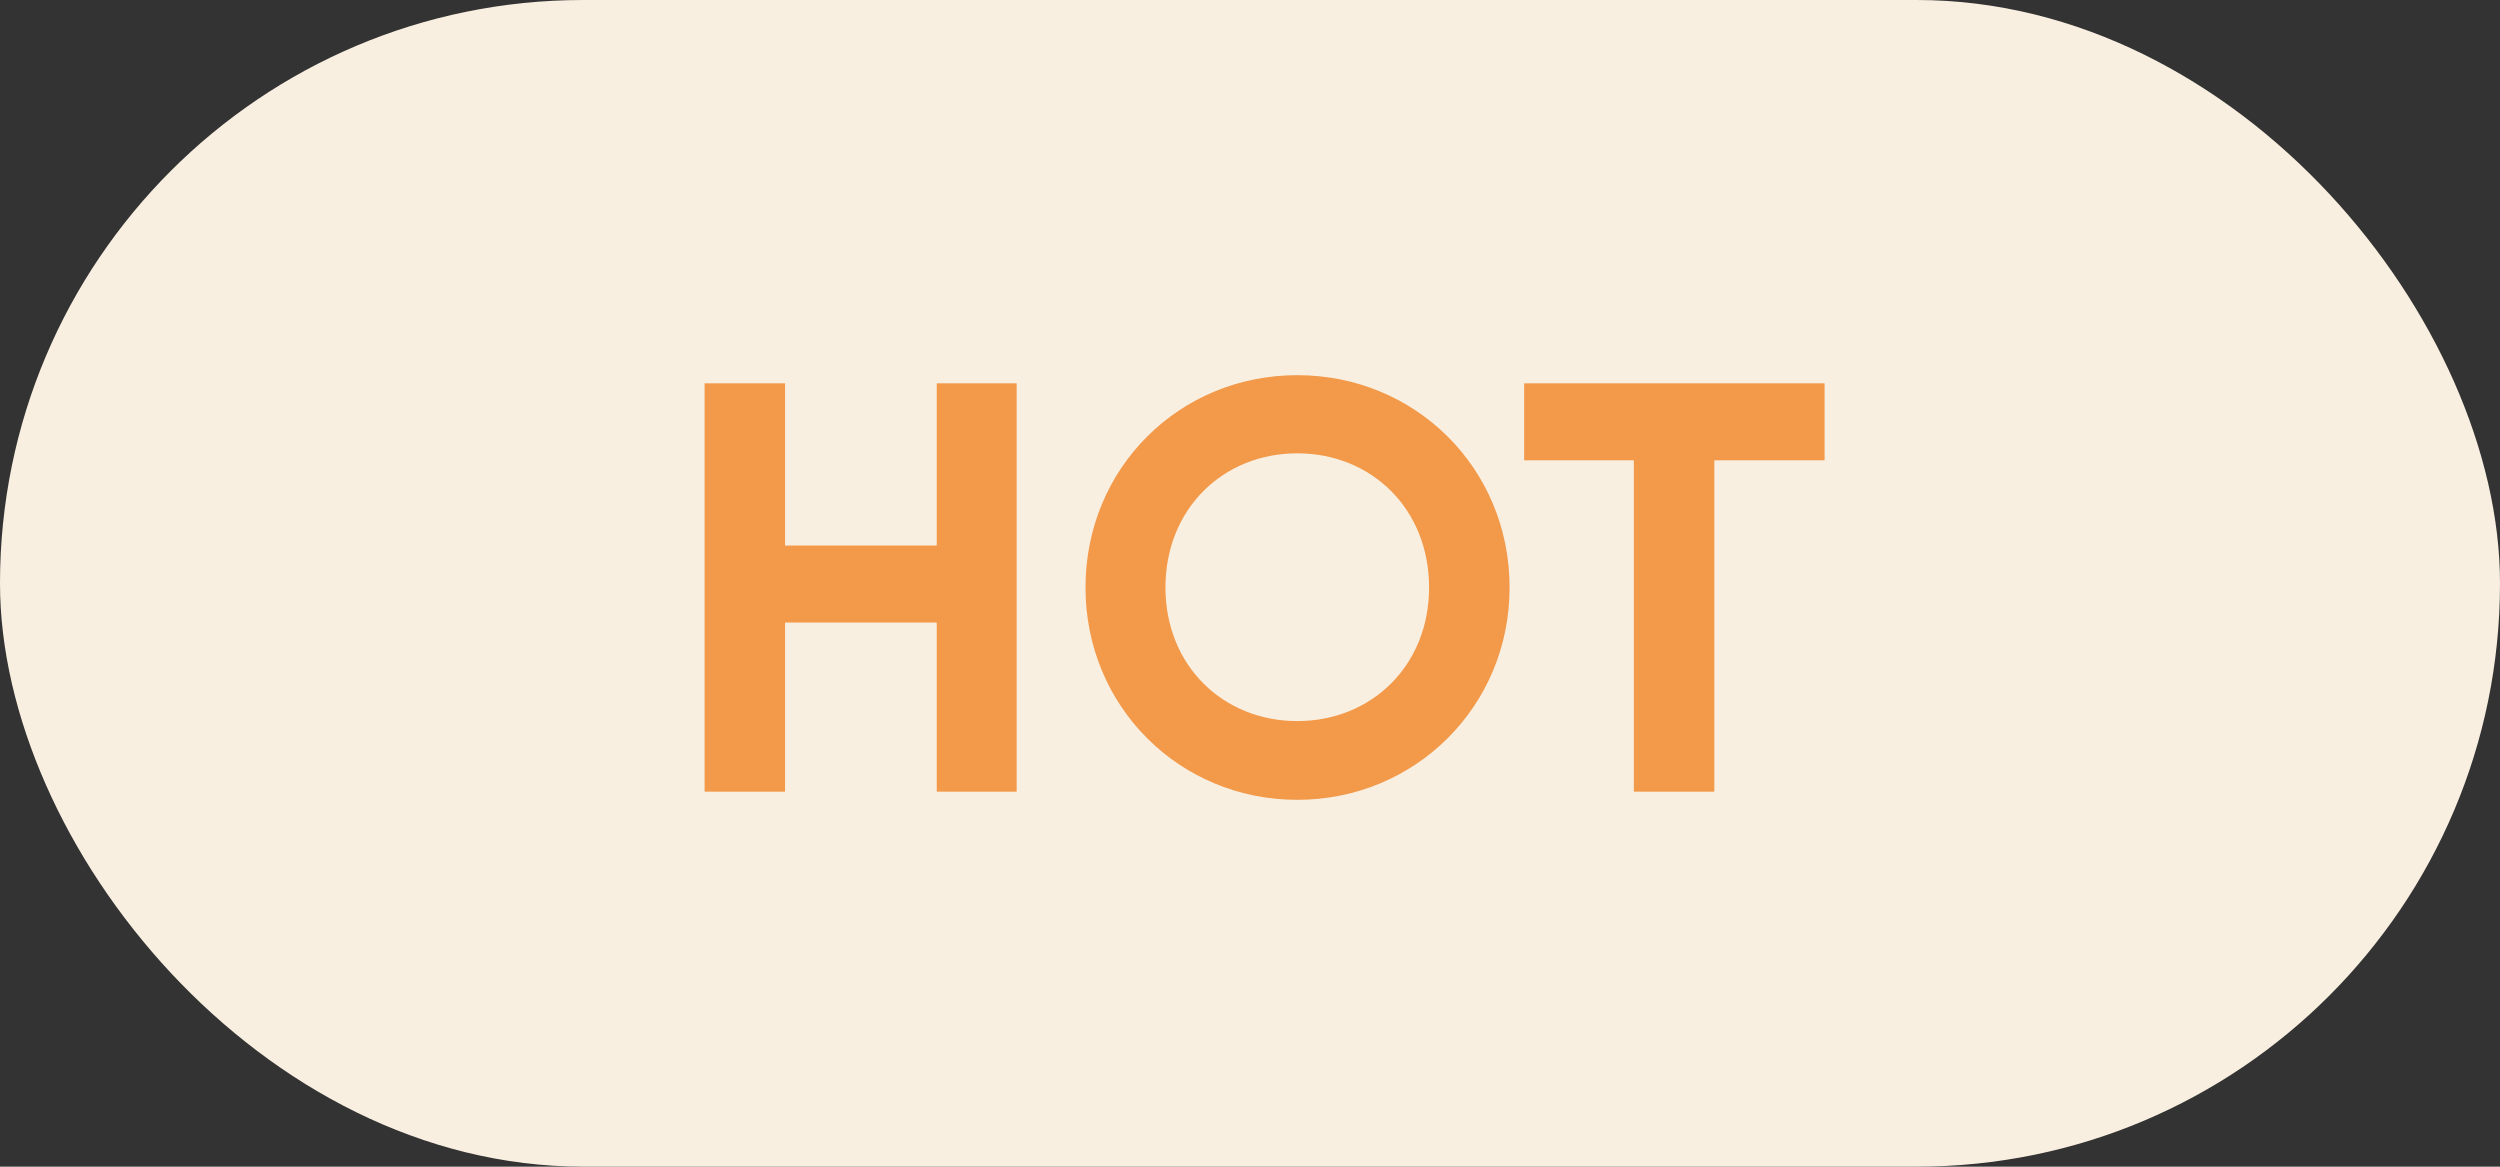
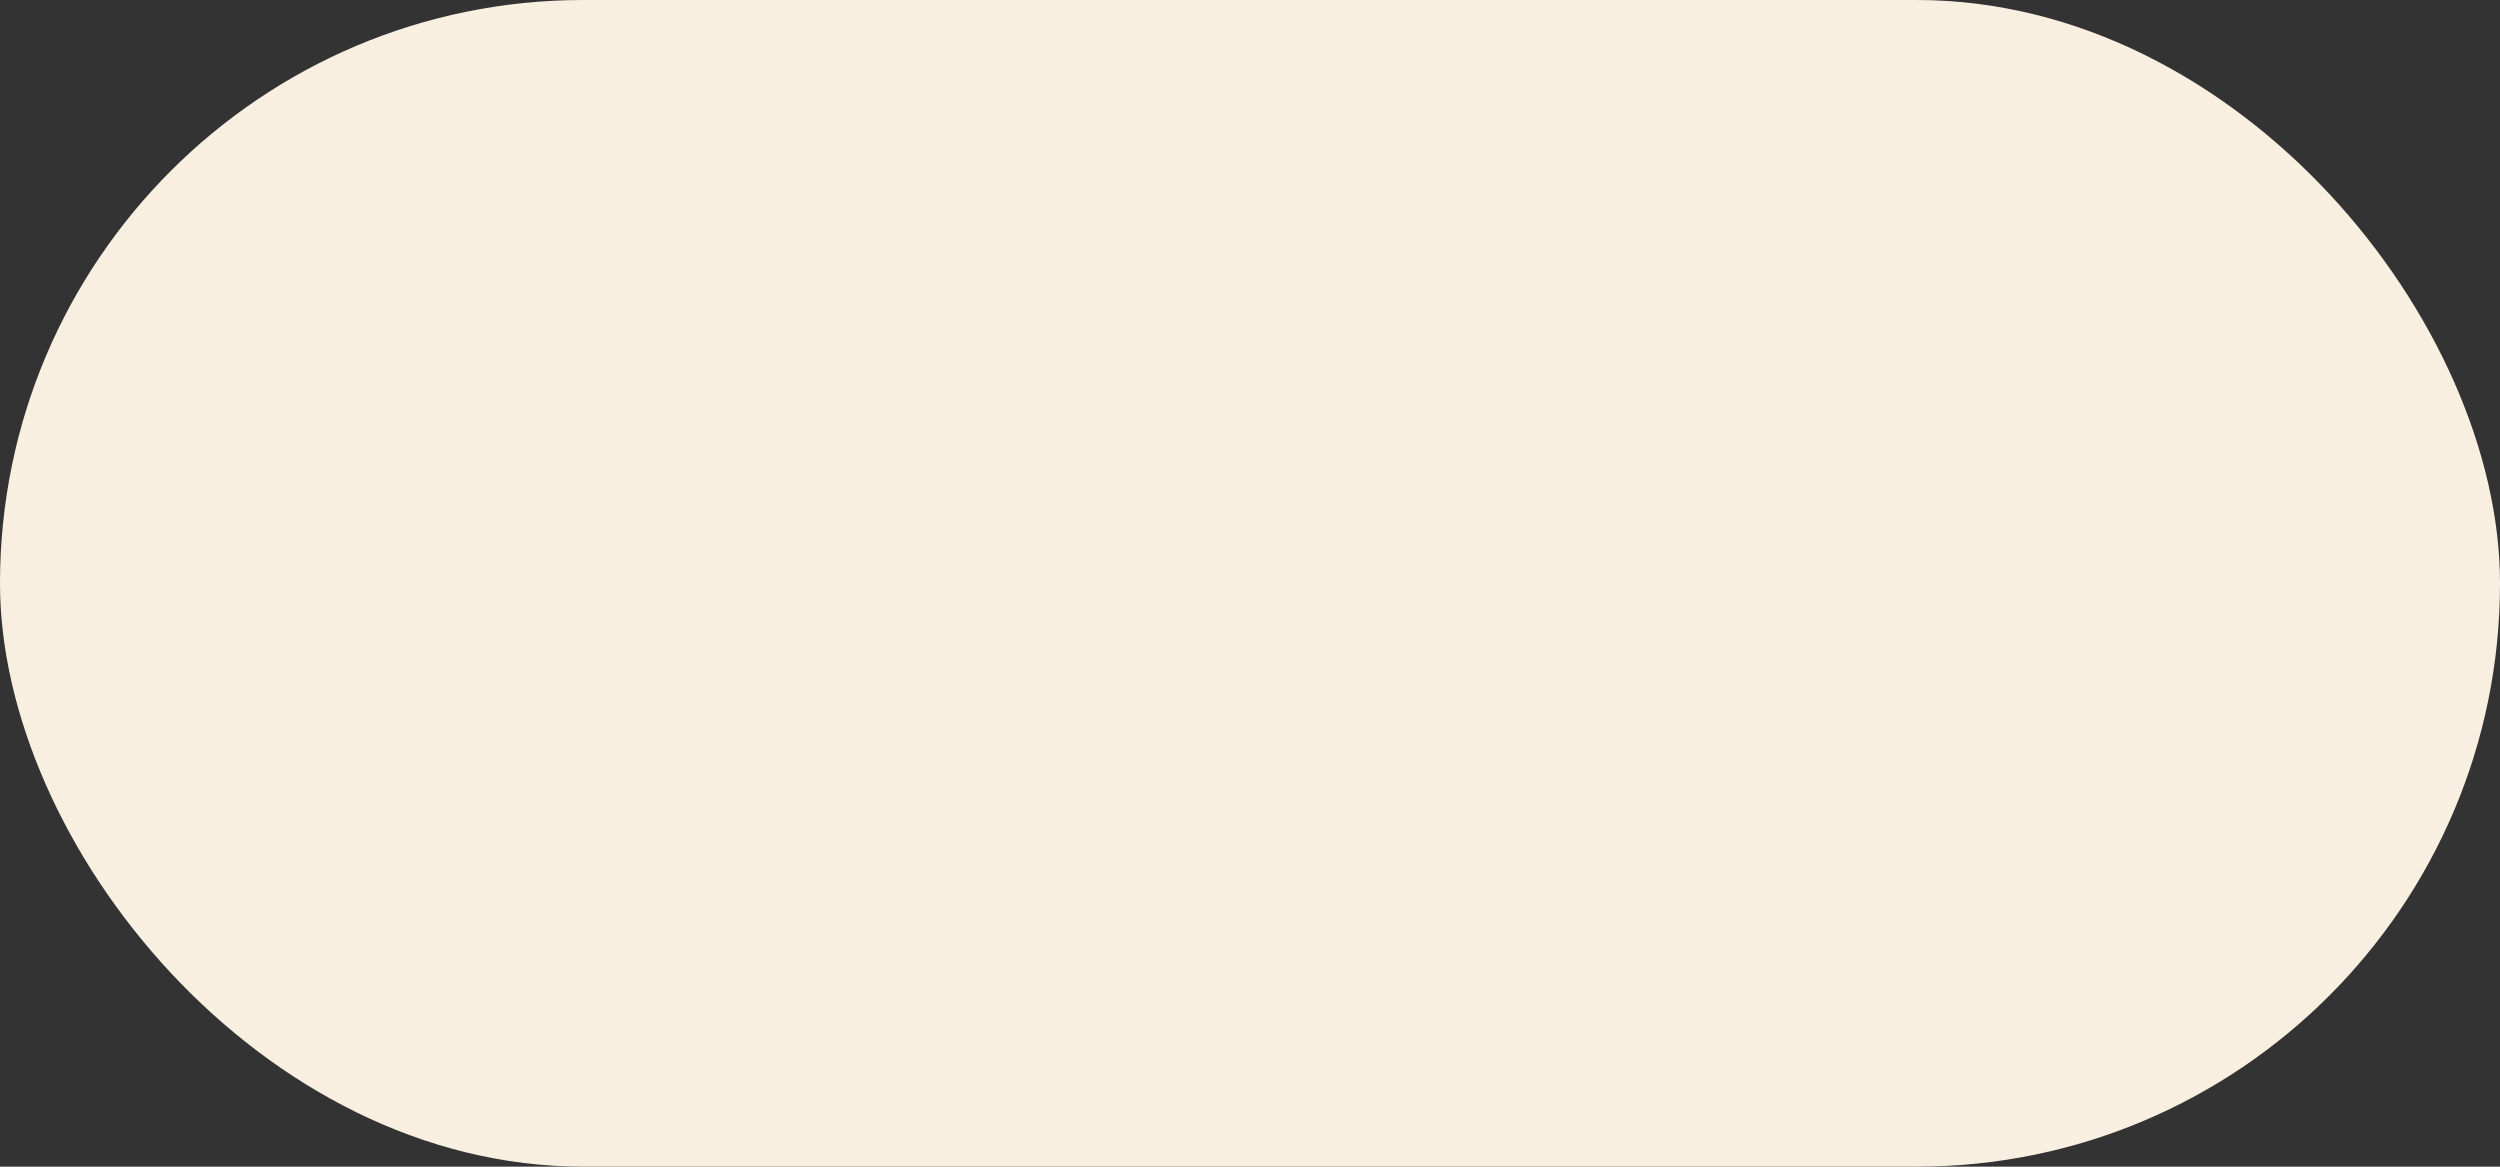
<svg xmlns="http://www.w3.org/2000/svg" width="60" height="28" viewBox="0 0 60 28" fill="none">
  <rect x="0" y="0" width="60" height="28" fill="#333333" stroke="none" />
  <rect width="60" height="28" rx="14" fill="#F9EFE1" />
-   <path d="M22.482 9.2V13.092H18.842V9.2H16.91V19H18.842V14.94H22.482V19H24.4V9.2H22.482ZM31.134 19.196C33.962 19.196 36.23 16.956 36.23 14.1C36.23 11.23 33.962 9.004 31.134 9.004C28.306 9.004 26.052 11.23 26.052 14.1C26.052 16.956 28.306 19.196 31.134 19.196ZM31.134 17.306C29.357 17.306 27.971 15.976 27.971 14.1C27.971 12.21 29.357 10.88 31.134 10.88C32.913 10.88 34.298 12.21 34.298 14.1C34.298 15.976 32.913 17.306 31.134 17.306ZM43.79 9.2H36.58V11.048H39.212V19H41.144V11.048H43.79V9.2Z" fill="#F2994A" />
</svg>